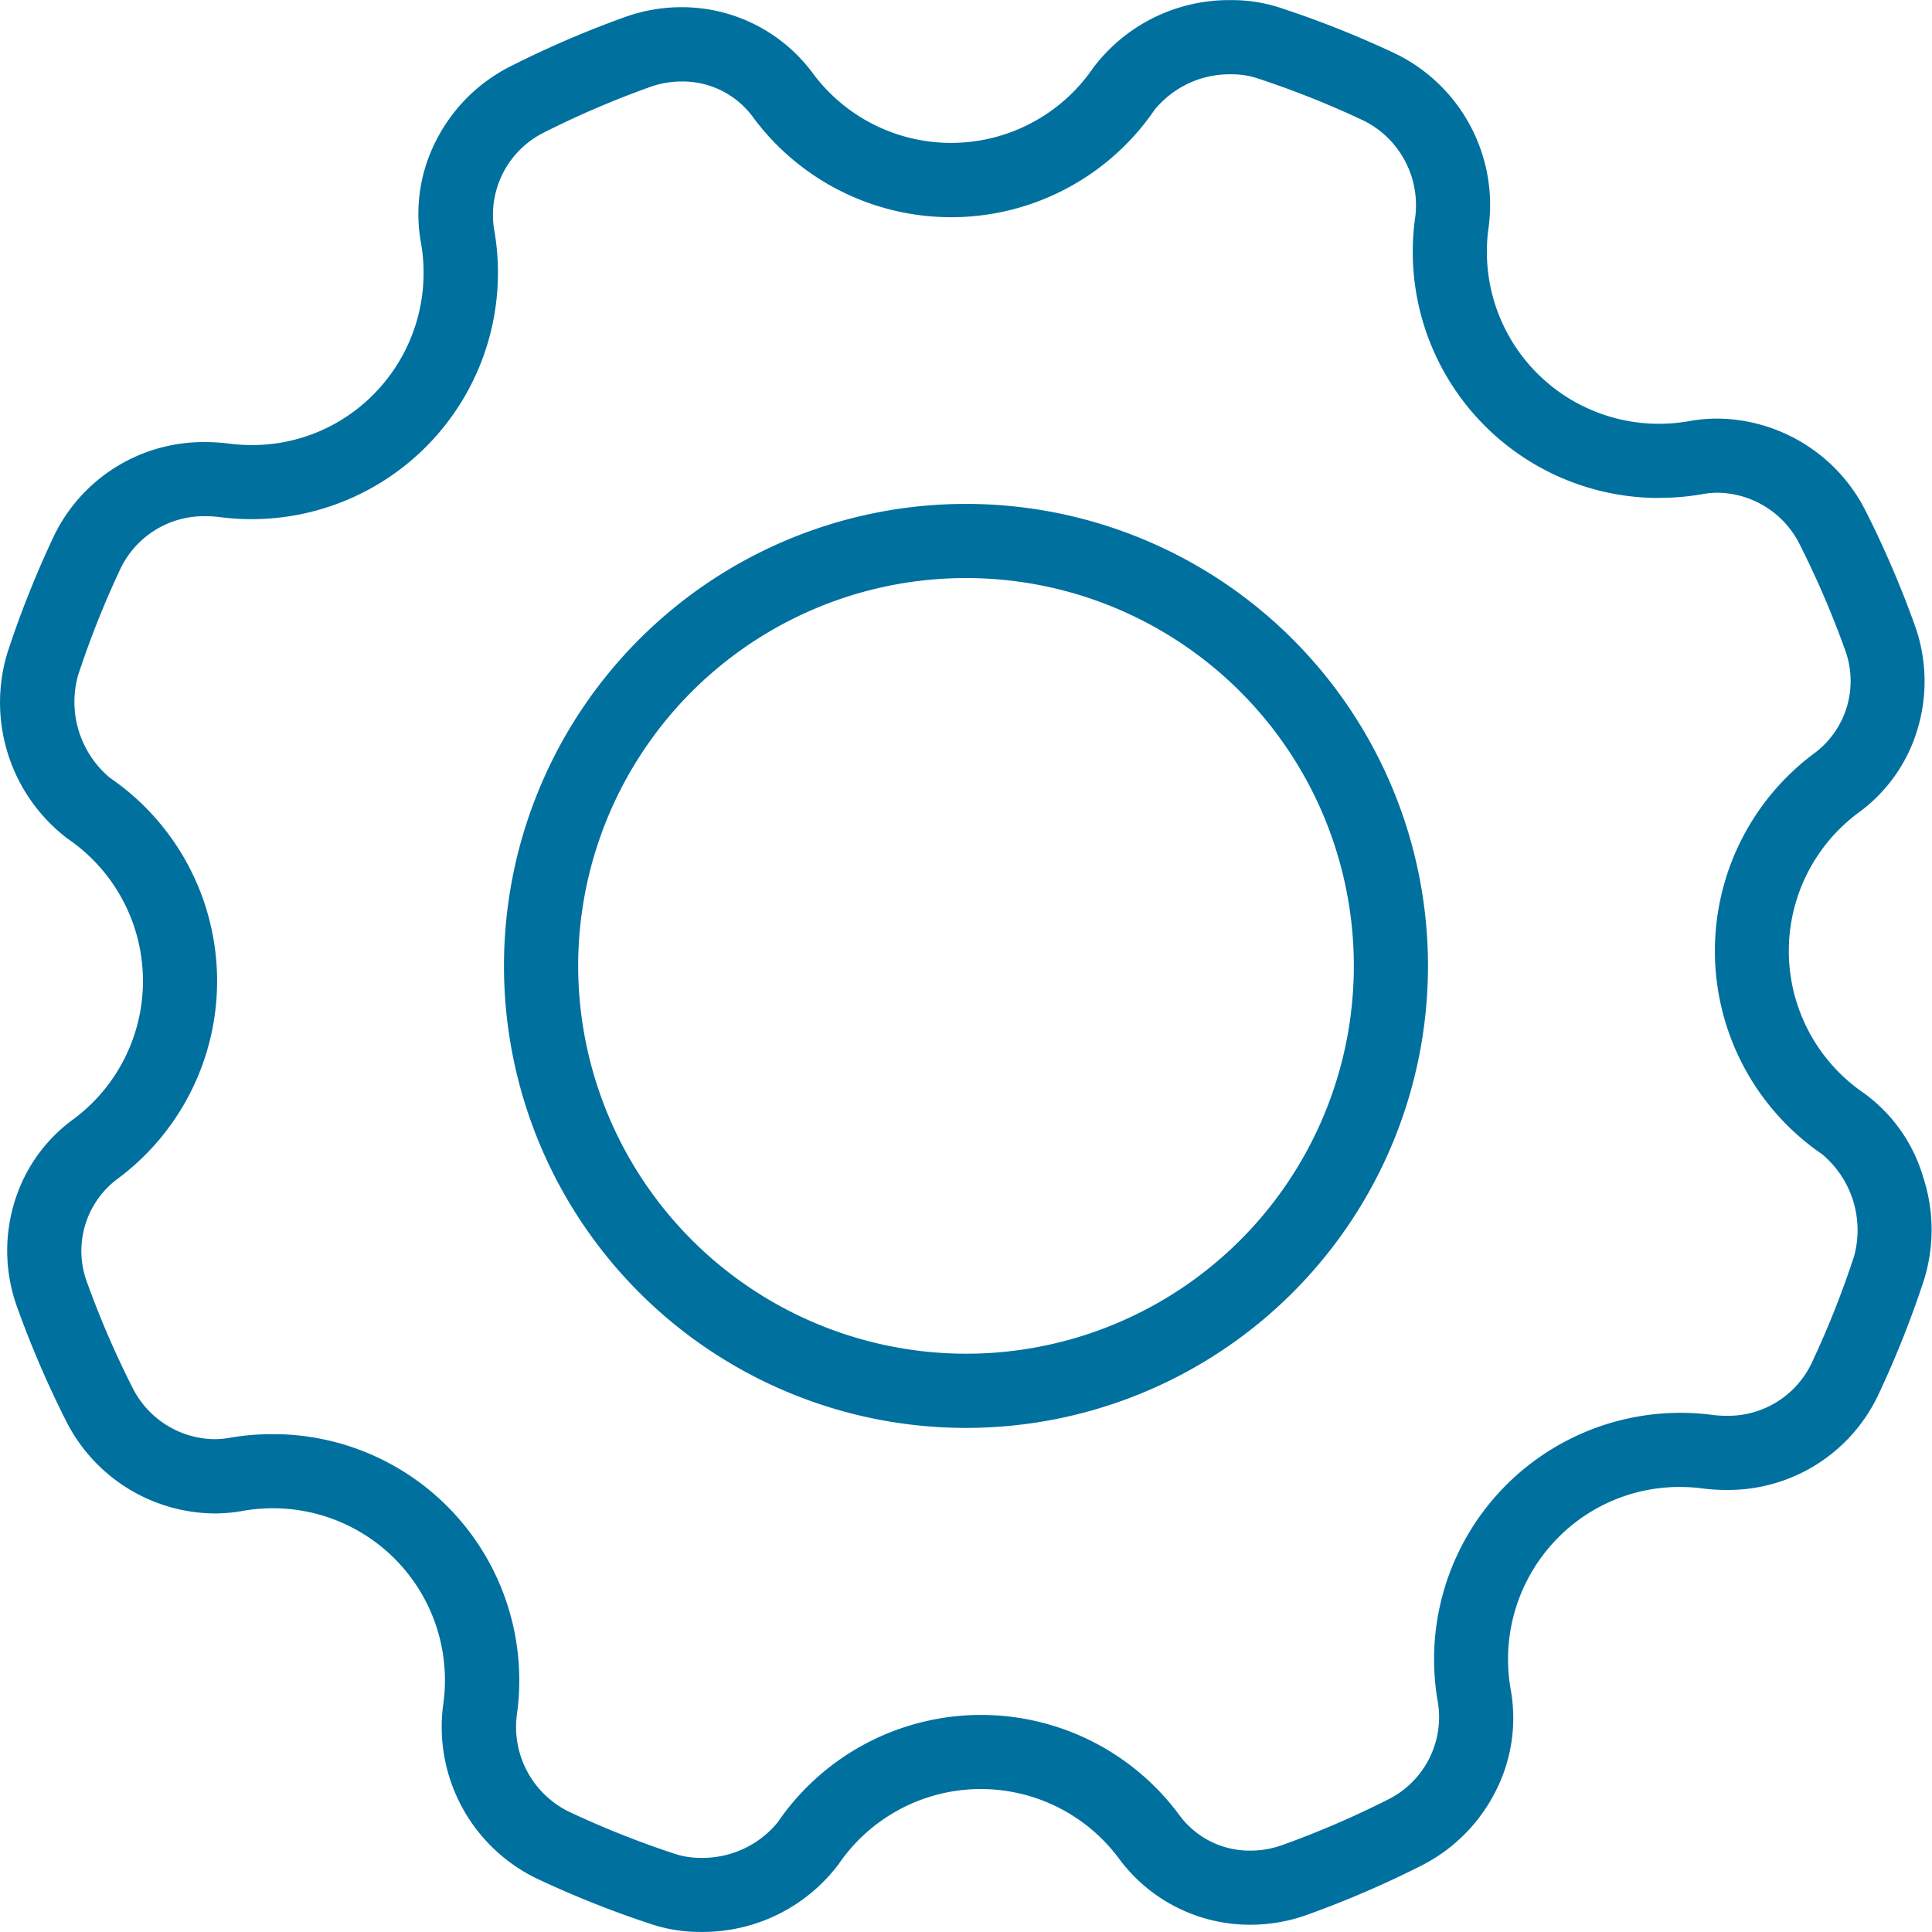
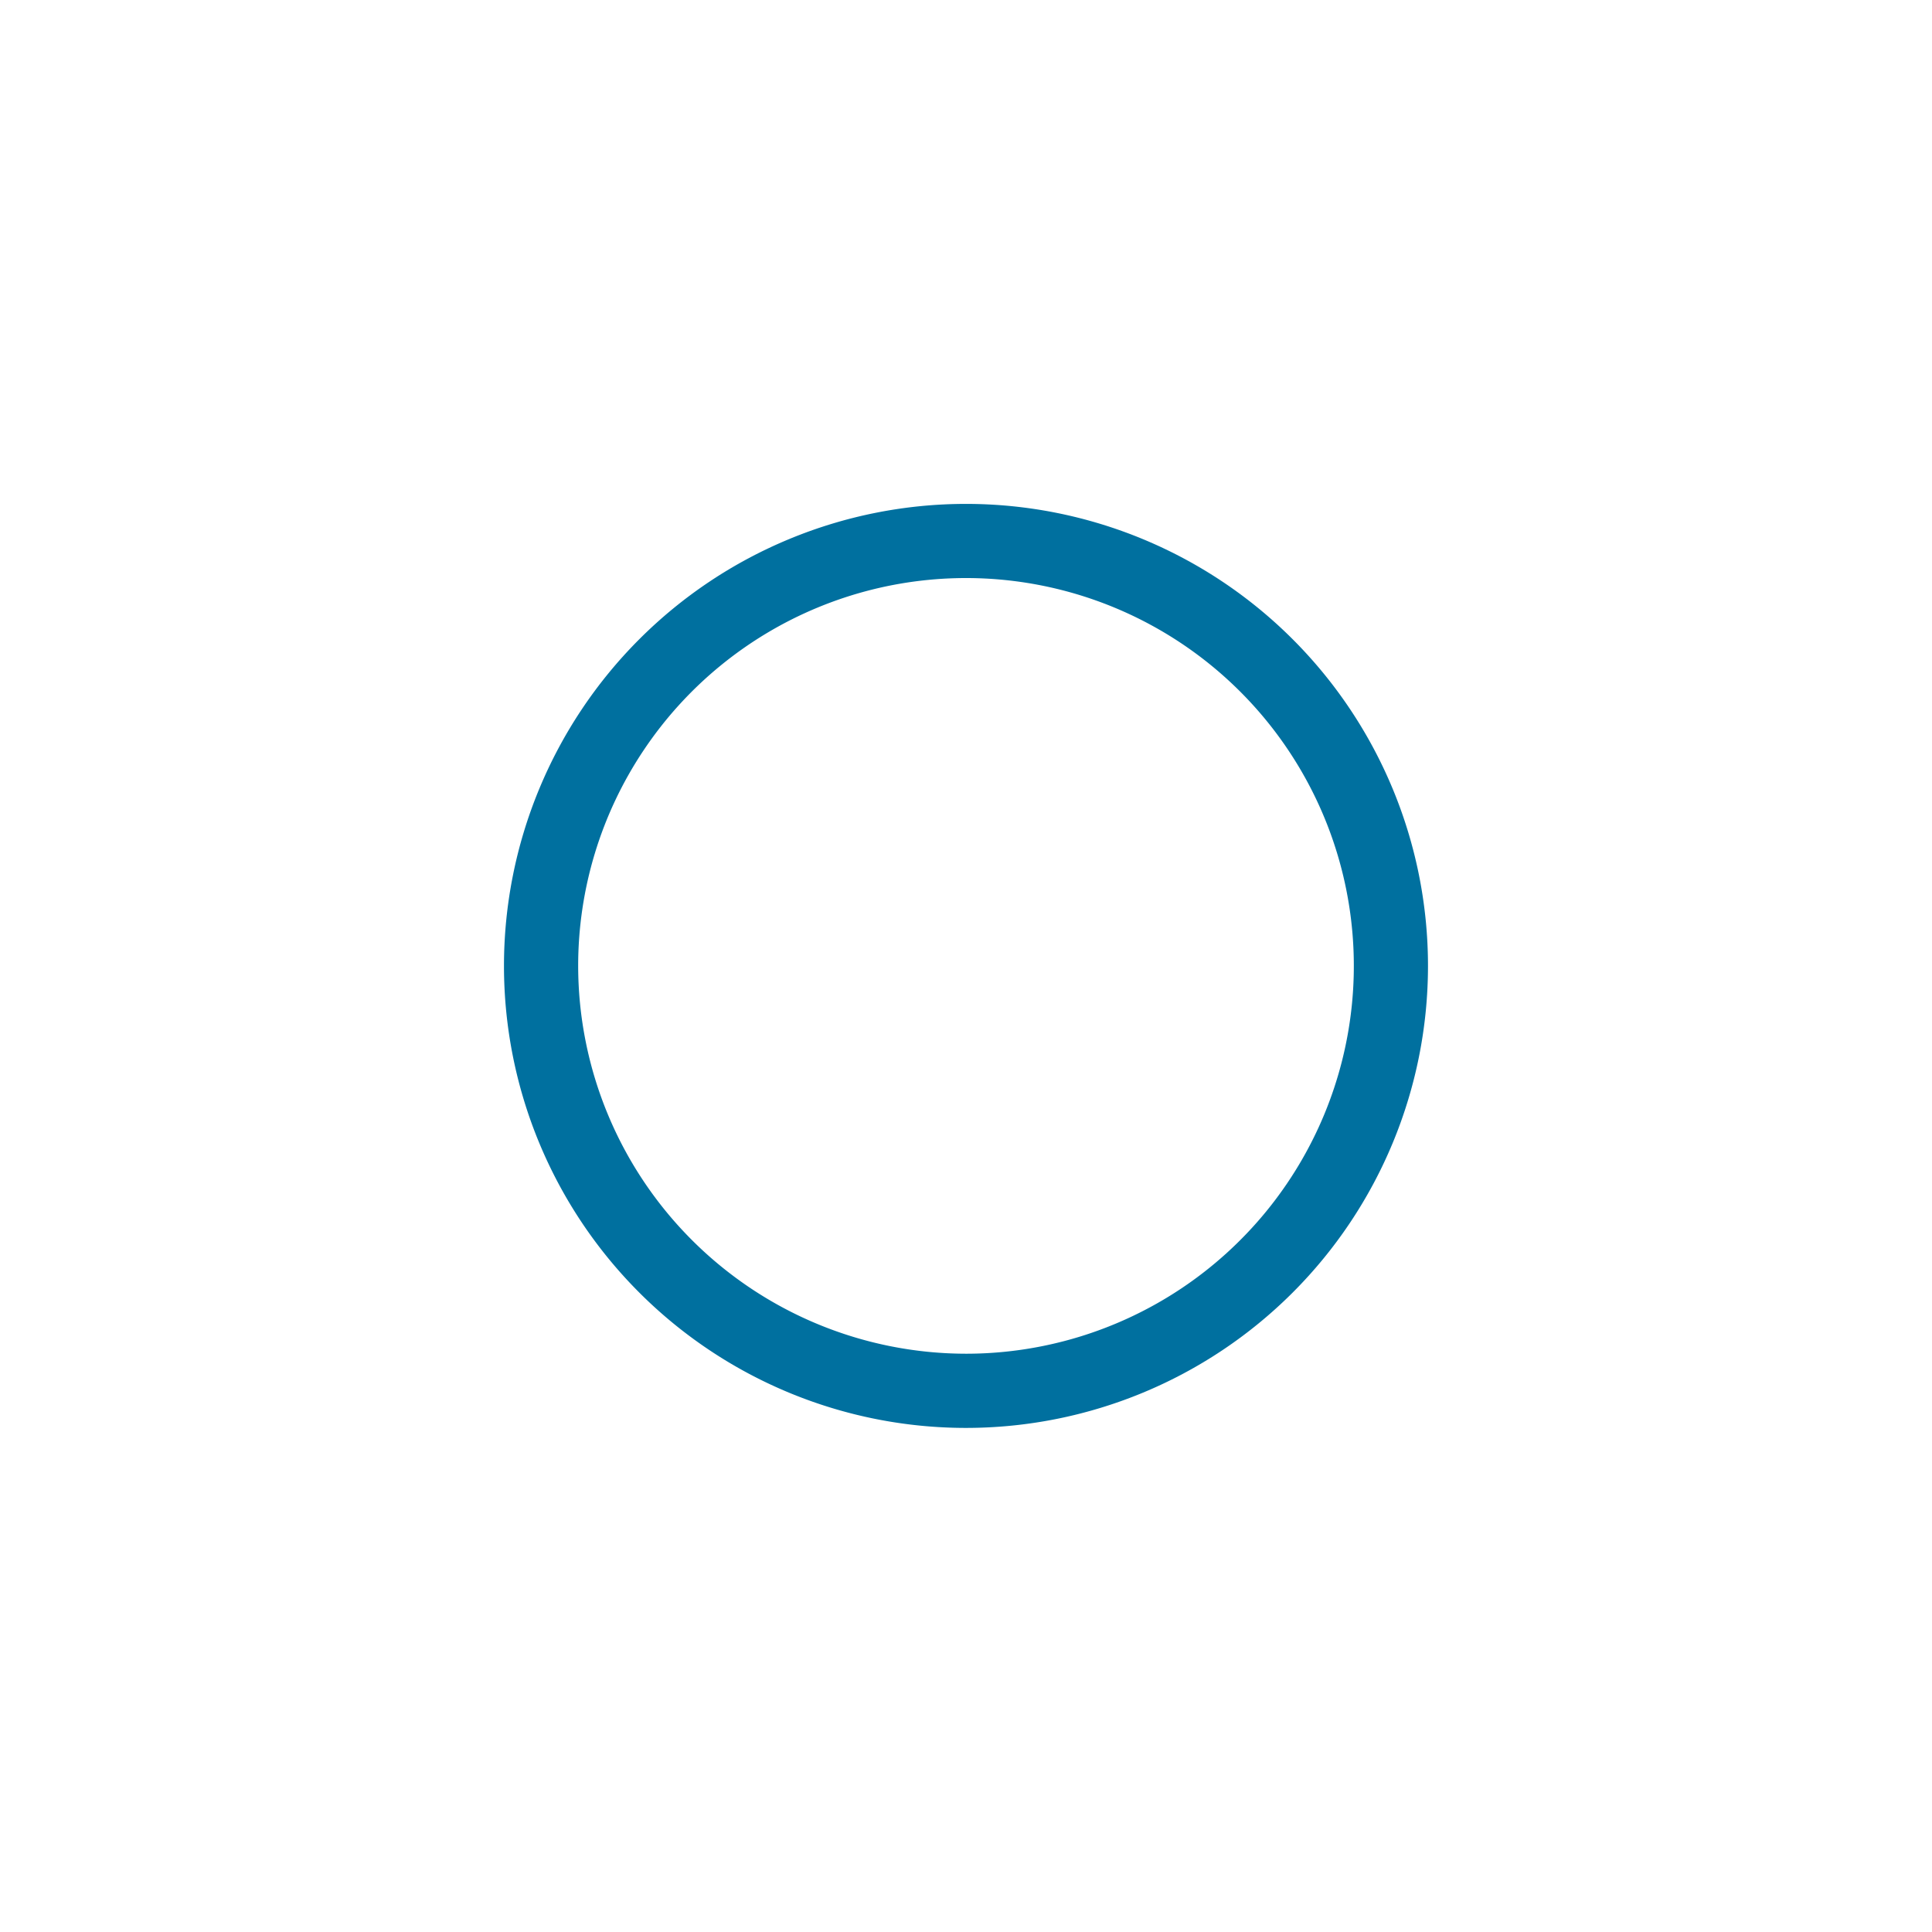
<svg xmlns="http://www.w3.org/2000/svg" width="52.082" height="52.078" viewBox="0 0 52.082 52.078">
  <g id="Easy_Maintenance" data-name="Easy Maintenance" transform="translate(20549.588 257.031)">
-     <path id="Path_13051" data-name="Path 13051" d="M92.019,60.1a4.171,4.171,0,0,1,1.3.2,27.068,27.068,0,0,1,3.131,1.245,4.538,4.538,0,0,1,2.5,4.735,4.637,4.637,0,0,0,4.6,5.241,4.7,4.7,0,0,0,.822-.073,4.337,4.337,0,0,1,.761-.067h0a4.523,4.523,0,0,1,3.986,2.485,27.164,27.164,0,0,1,1.323,3.075,4.466,4.466,0,0,1,.091,2.767,4.294,4.294,0,0,1-1.588,2.285,4.639,4.639,0,0,0,.128,7.571,4.286,4.286,0,0,1,1.6,2.268,4.56,4.56,0,0,1,.026,2.754,27.169,27.169,0,0,1-1.245,3.131,4.476,4.476,0,0,1-4.108,2.545,4.893,4.893,0,0,1-.627-.041,4.7,4.7,0,0,0-.6-.039,4.6,4.6,0,0,0-3.278,1.356,4.655,4.655,0,0,0-1.287,4.109,4.339,4.339,0,0,1-.429,2.78,4.528,4.528,0,0,1-1.99,1.967,27.116,27.116,0,0,1-3.074,1.323,4.51,4.51,0,0,1-1.527.266,4.386,4.386,0,0,1-3.526-1.763,4.639,4.639,0,0,0-7.571.128,4.585,4.585,0,0,1-3.723,1.829,4.172,4.172,0,0,1-1.3-.2,27.176,27.176,0,0,1-3.131-1.246,4.539,4.539,0,0,1-2.5-4.734,4.636,4.636,0,0,0-4.6-5.241,4.7,4.7,0,0,0-.823.073,4.339,4.339,0,0,1-.76.067,4.524,4.524,0,0,1-3.987-2.486,27.114,27.114,0,0,1-1.323-3.075,4.465,4.465,0,0,1-.091-2.767,4.294,4.294,0,0,1,1.588-2.285,4.639,4.639,0,0,0-.128-7.571,4.61,4.61,0,0,1-1.63-5.021,27.078,27.078,0,0,1,1.246-3.131,4.475,4.475,0,0,1,4.107-2.545,4.89,4.89,0,0,1,.627.041,4.708,4.708,0,0,0,.6.039,4.6,4.6,0,0,0,3.278-1.355,4.655,4.655,0,0,0,1.287-4.11,4.339,4.339,0,0,1,.429-2.78A4.528,4.528,0,0,1,72.6,61.88a27.111,27.111,0,0,1,3.074-1.323,4.509,4.509,0,0,1,1.526-.266,4.387,4.387,0,0,1,3.527,1.764,4.639,4.639,0,0,0,7.571-.129A4.584,4.584,0,0,1,92.019,60.1Zm11.538,13.421a6.637,6.637,0,0,1-6.588-7.5,2.545,2.545,0,0,0-1.374-2.669A25.065,25.065,0,0,0,92.7,62.2a2.178,2.178,0,0,0-.677-.1,2.613,2.613,0,0,0-2.074.962,6.639,6.639,0,0,1-10.83.182,2.348,2.348,0,0,0-1.916-.95,2.514,2.514,0,0,0-.851.148A25.1,25.1,0,0,0,73.5,63.665a2.481,2.481,0,0,0-1.353,2.611,6.642,6.642,0,0,1-7.394,7.761,2.884,2.884,0,0,0-.37-.024,2.493,2.493,0,0,0-2.3,1.4,25.073,25.073,0,0,0-1.154,2.9,2.668,2.668,0,0,0,.861,2.751,6.639,6.639,0,0,1,.182,10.83,2.425,2.425,0,0,0-.8,2.766A25.109,25.109,0,0,0,62.4,97.505a2.508,2.508,0,0,0,2.2,1.389,2.334,2.334,0,0,0,.409-.036,6.7,6.7,0,0,1,1.175-.1,6.636,6.636,0,0,1,6.586,7.5,2.546,2.546,0,0,0,1.375,2.668,25.166,25.166,0,0,0,2.9,1.154,2.178,2.178,0,0,0,.676.1,2.614,2.614,0,0,0,2.075-.962,6.639,6.639,0,0,1,10.83-.182,2.348,2.348,0,0,0,1.916.949,2.515,2.515,0,0,0,.851-.149,25.1,25.1,0,0,0,2.846-1.225A2.481,2.481,0,0,0,97.592,106a6.642,6.642,0,0,1,7.394-7.761,2.884,2.884,0,0,0,.37.024,2.494,2.494,0,0,0,2.3-1.4,25.156,25.156,0,0,0,1.153-2.9,2.668,2.668,0,0,0-.861-2.751,6.639,6.639,0,0,1-.182-10.83,2.426,2.426,0,0,0,.8-2.766,25.156,25.156,0,0,0-1.225-2.848,2.507,2.507,0,0,0-2.2-1.388h0a2.333,2.333,0,0,0-.409.036A6.7,6.7,0,0,1,103.557,73.518Z" transform="translate(-20608.416 -317.128)" fill="#00709f" />
    <path id="Ellipse_11" data-name="Ellipse 11" d="M11.455-1A12.455,12.455,0,0,1,23.909,11.455,12.455,12.455,0,0,1,11.455,23.909,12.455,12.455,0,0,1-1,11.455,12.455,12.455,0,0,1,11.455-1Zm0,22.909A10.455,10.455,0,1,0,1,11.455,10.466,10.466,0,0,0,11.455,21.909Z" transform="translate(-20535.002 -242.447)" fill="#00709f" />
  </g>
</svg>